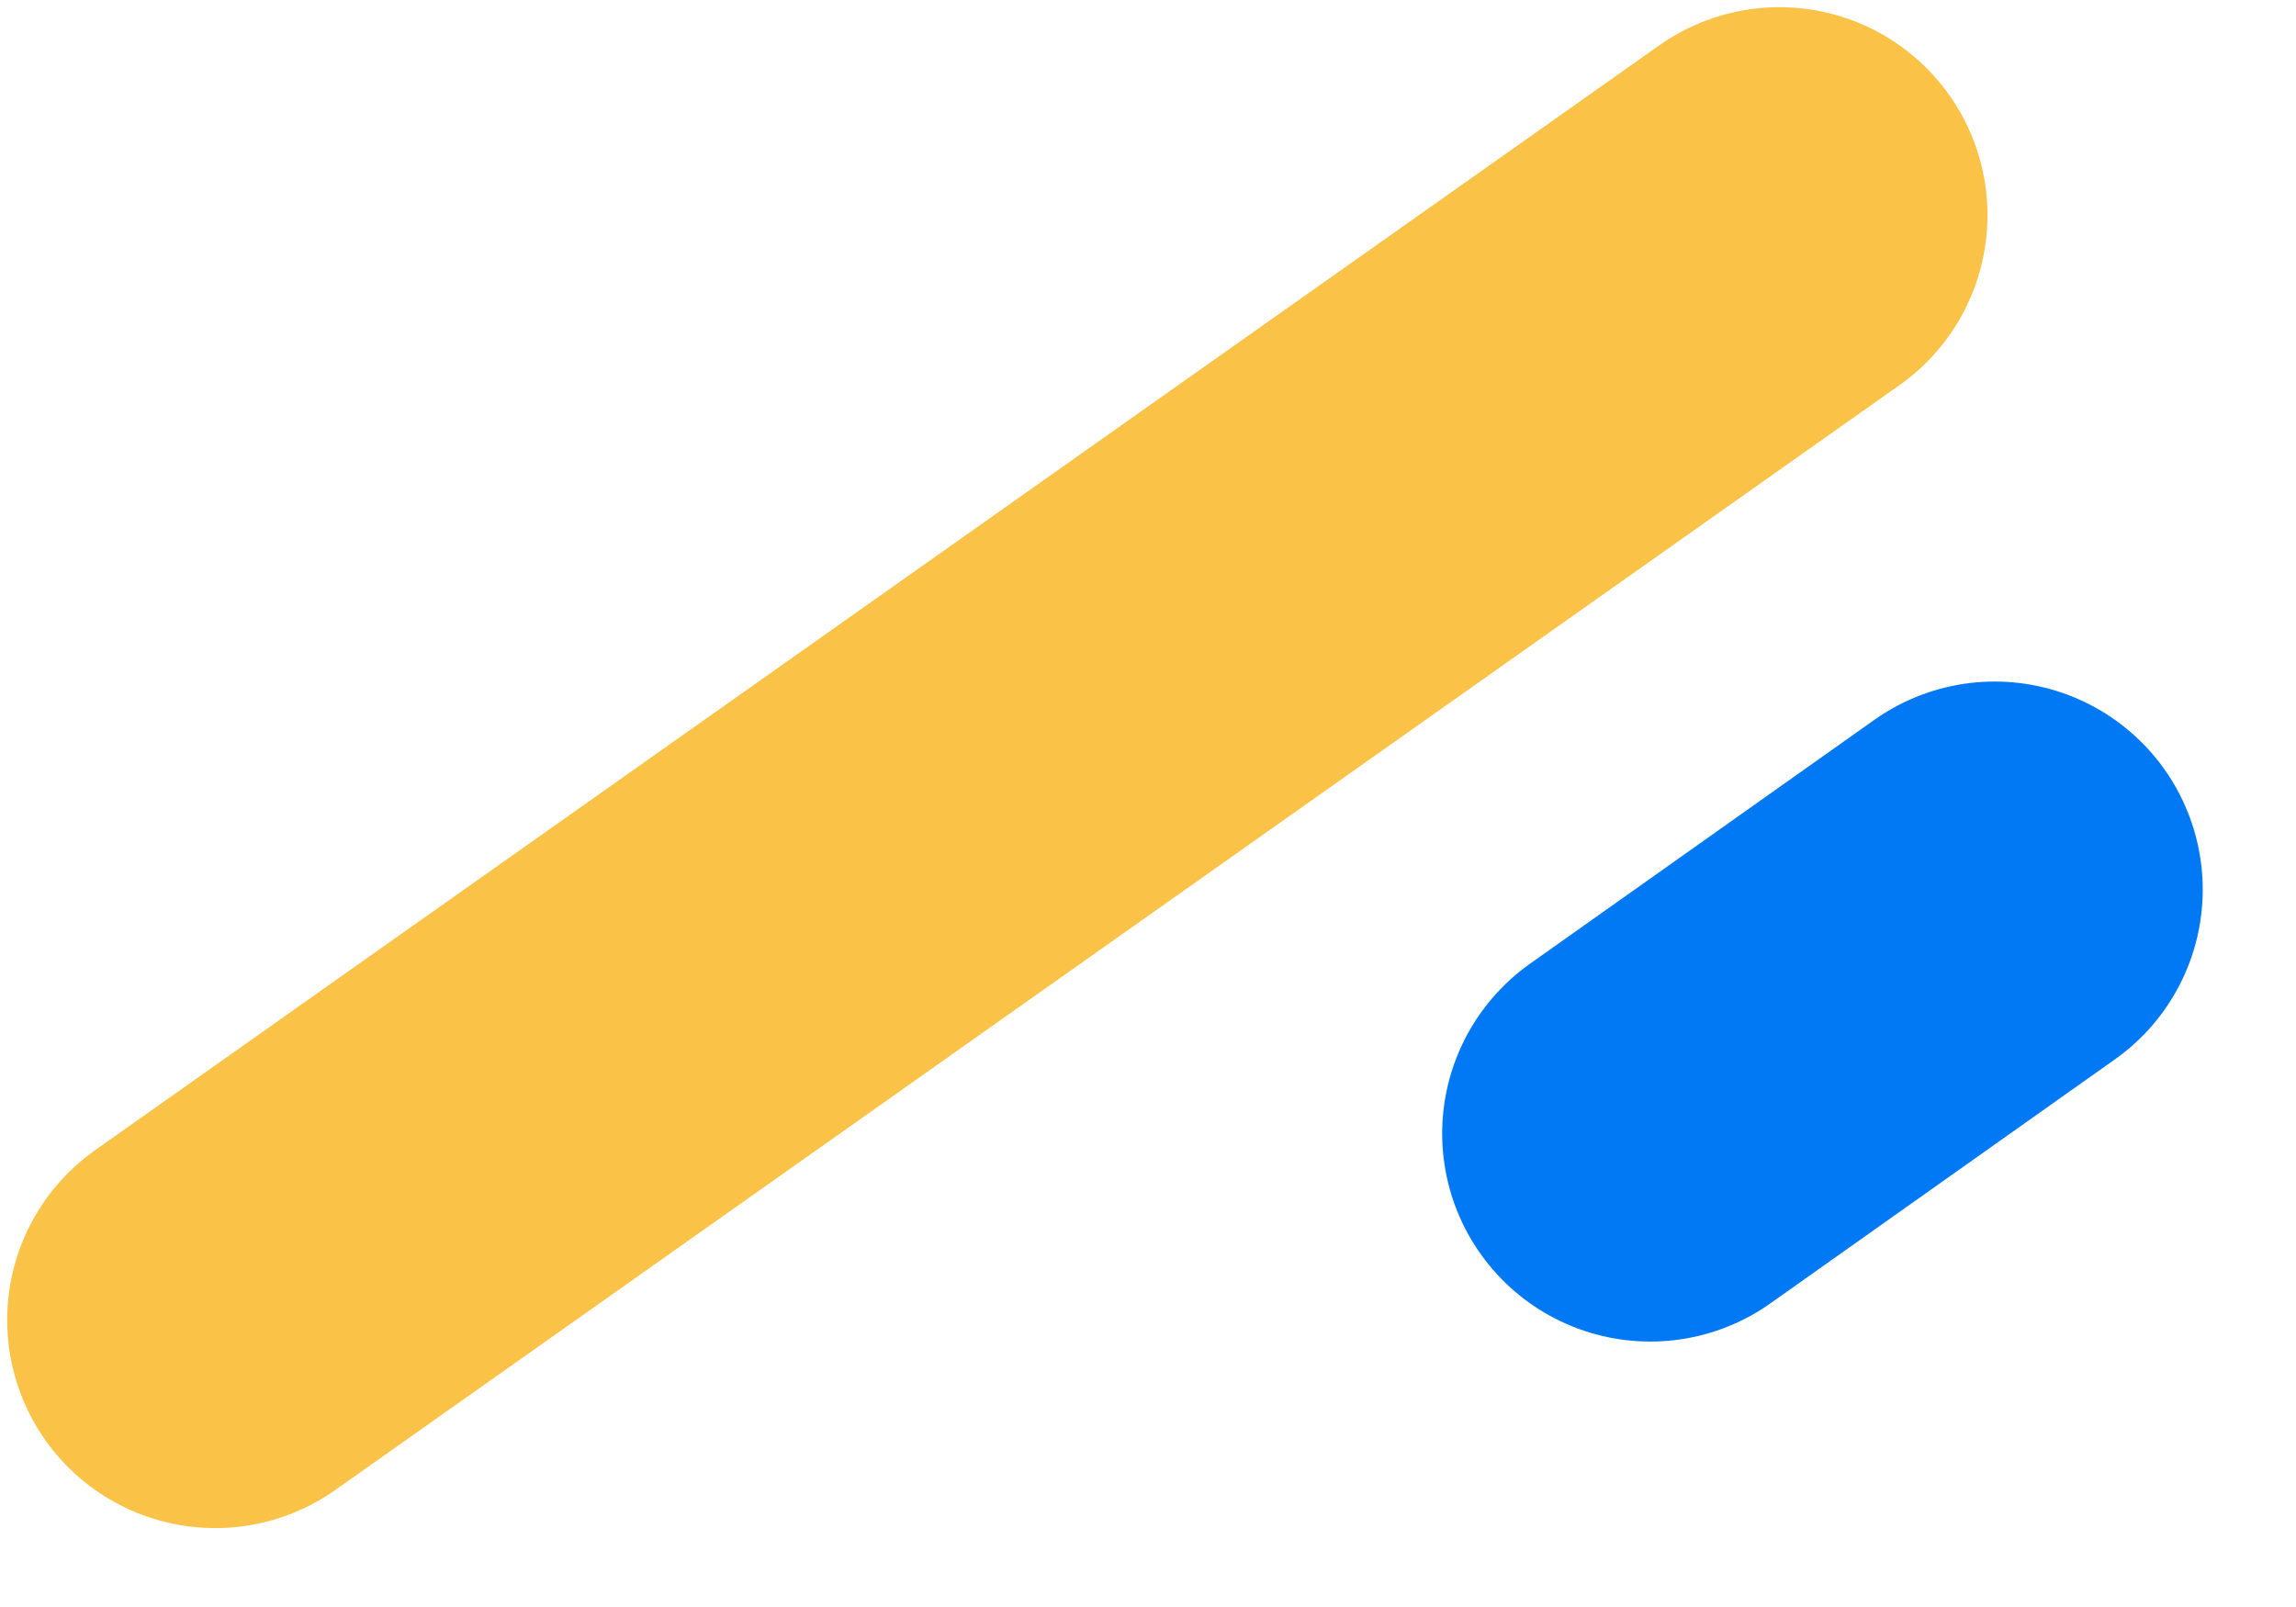
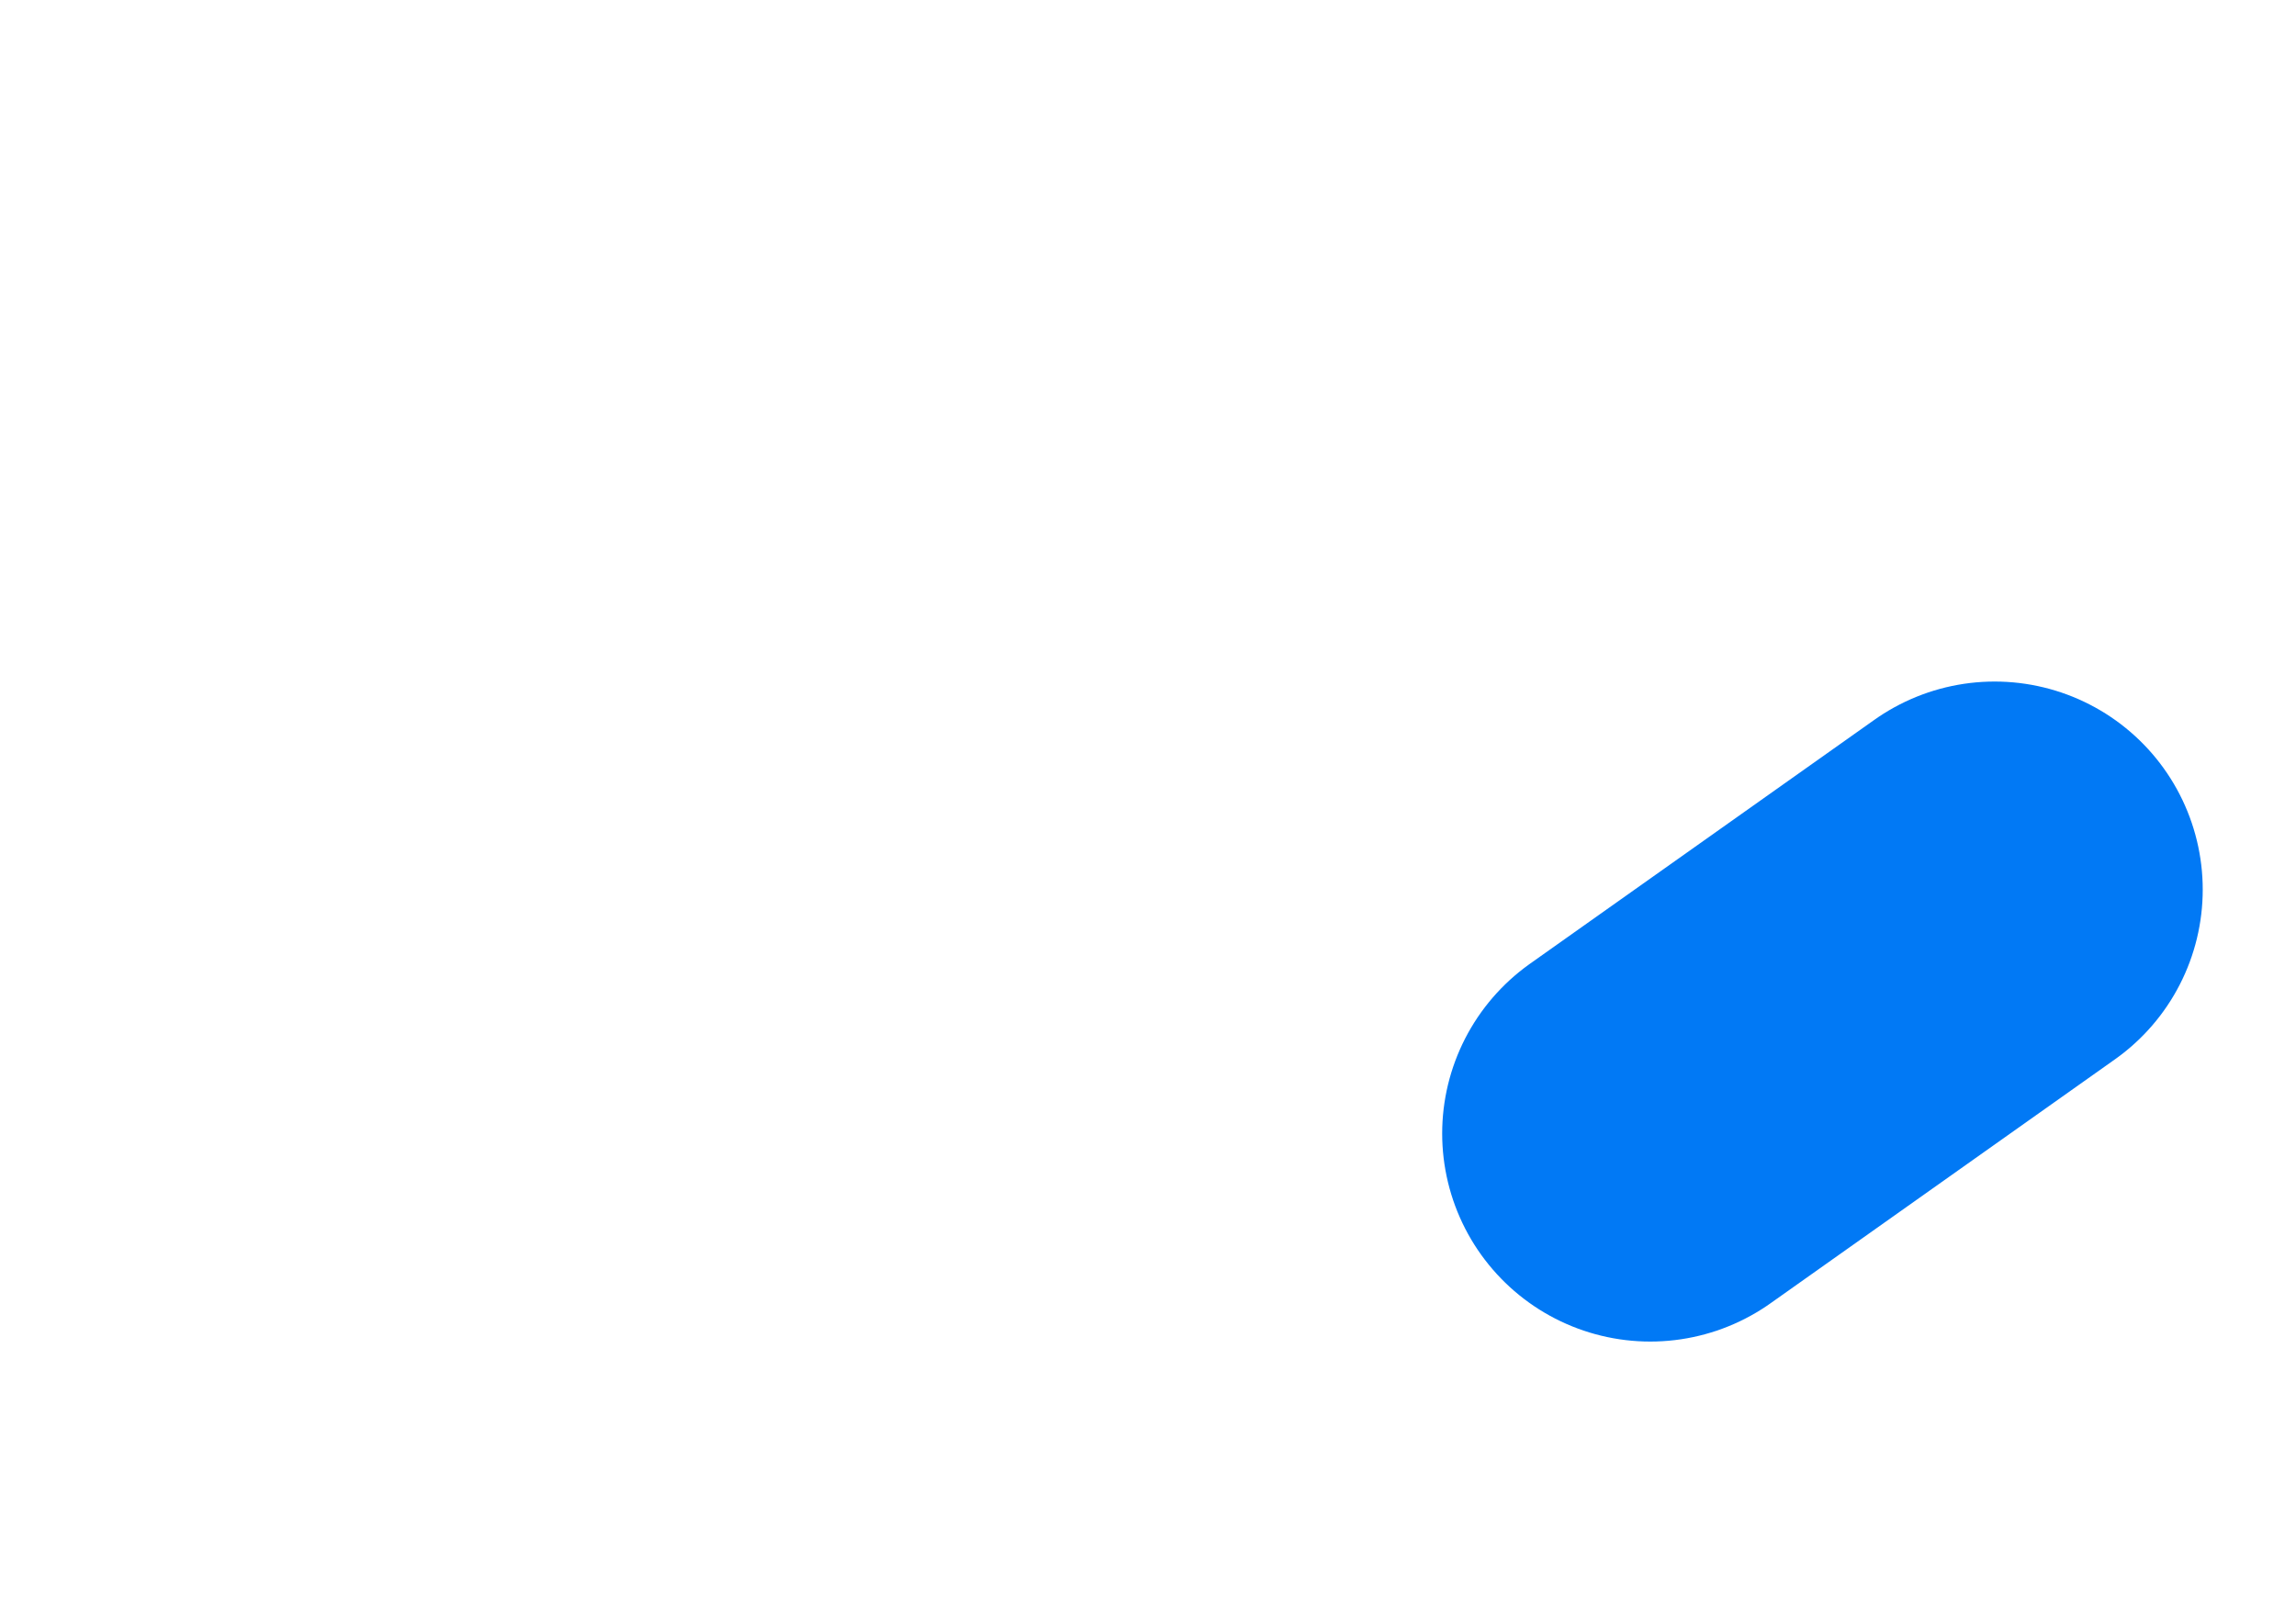
<svg xmlns="http://www.w3.org/2000/svg" width="160" height="112" fill="none">
-   <path stroke="#FAC348" stroke-width="29" stroke-linecap="round" d="m15 92 109-77" />
  <path stroke="#0179F5" stroke-width="29" stroke-linecap="round" d="m115 79 24-17" />
</svg>